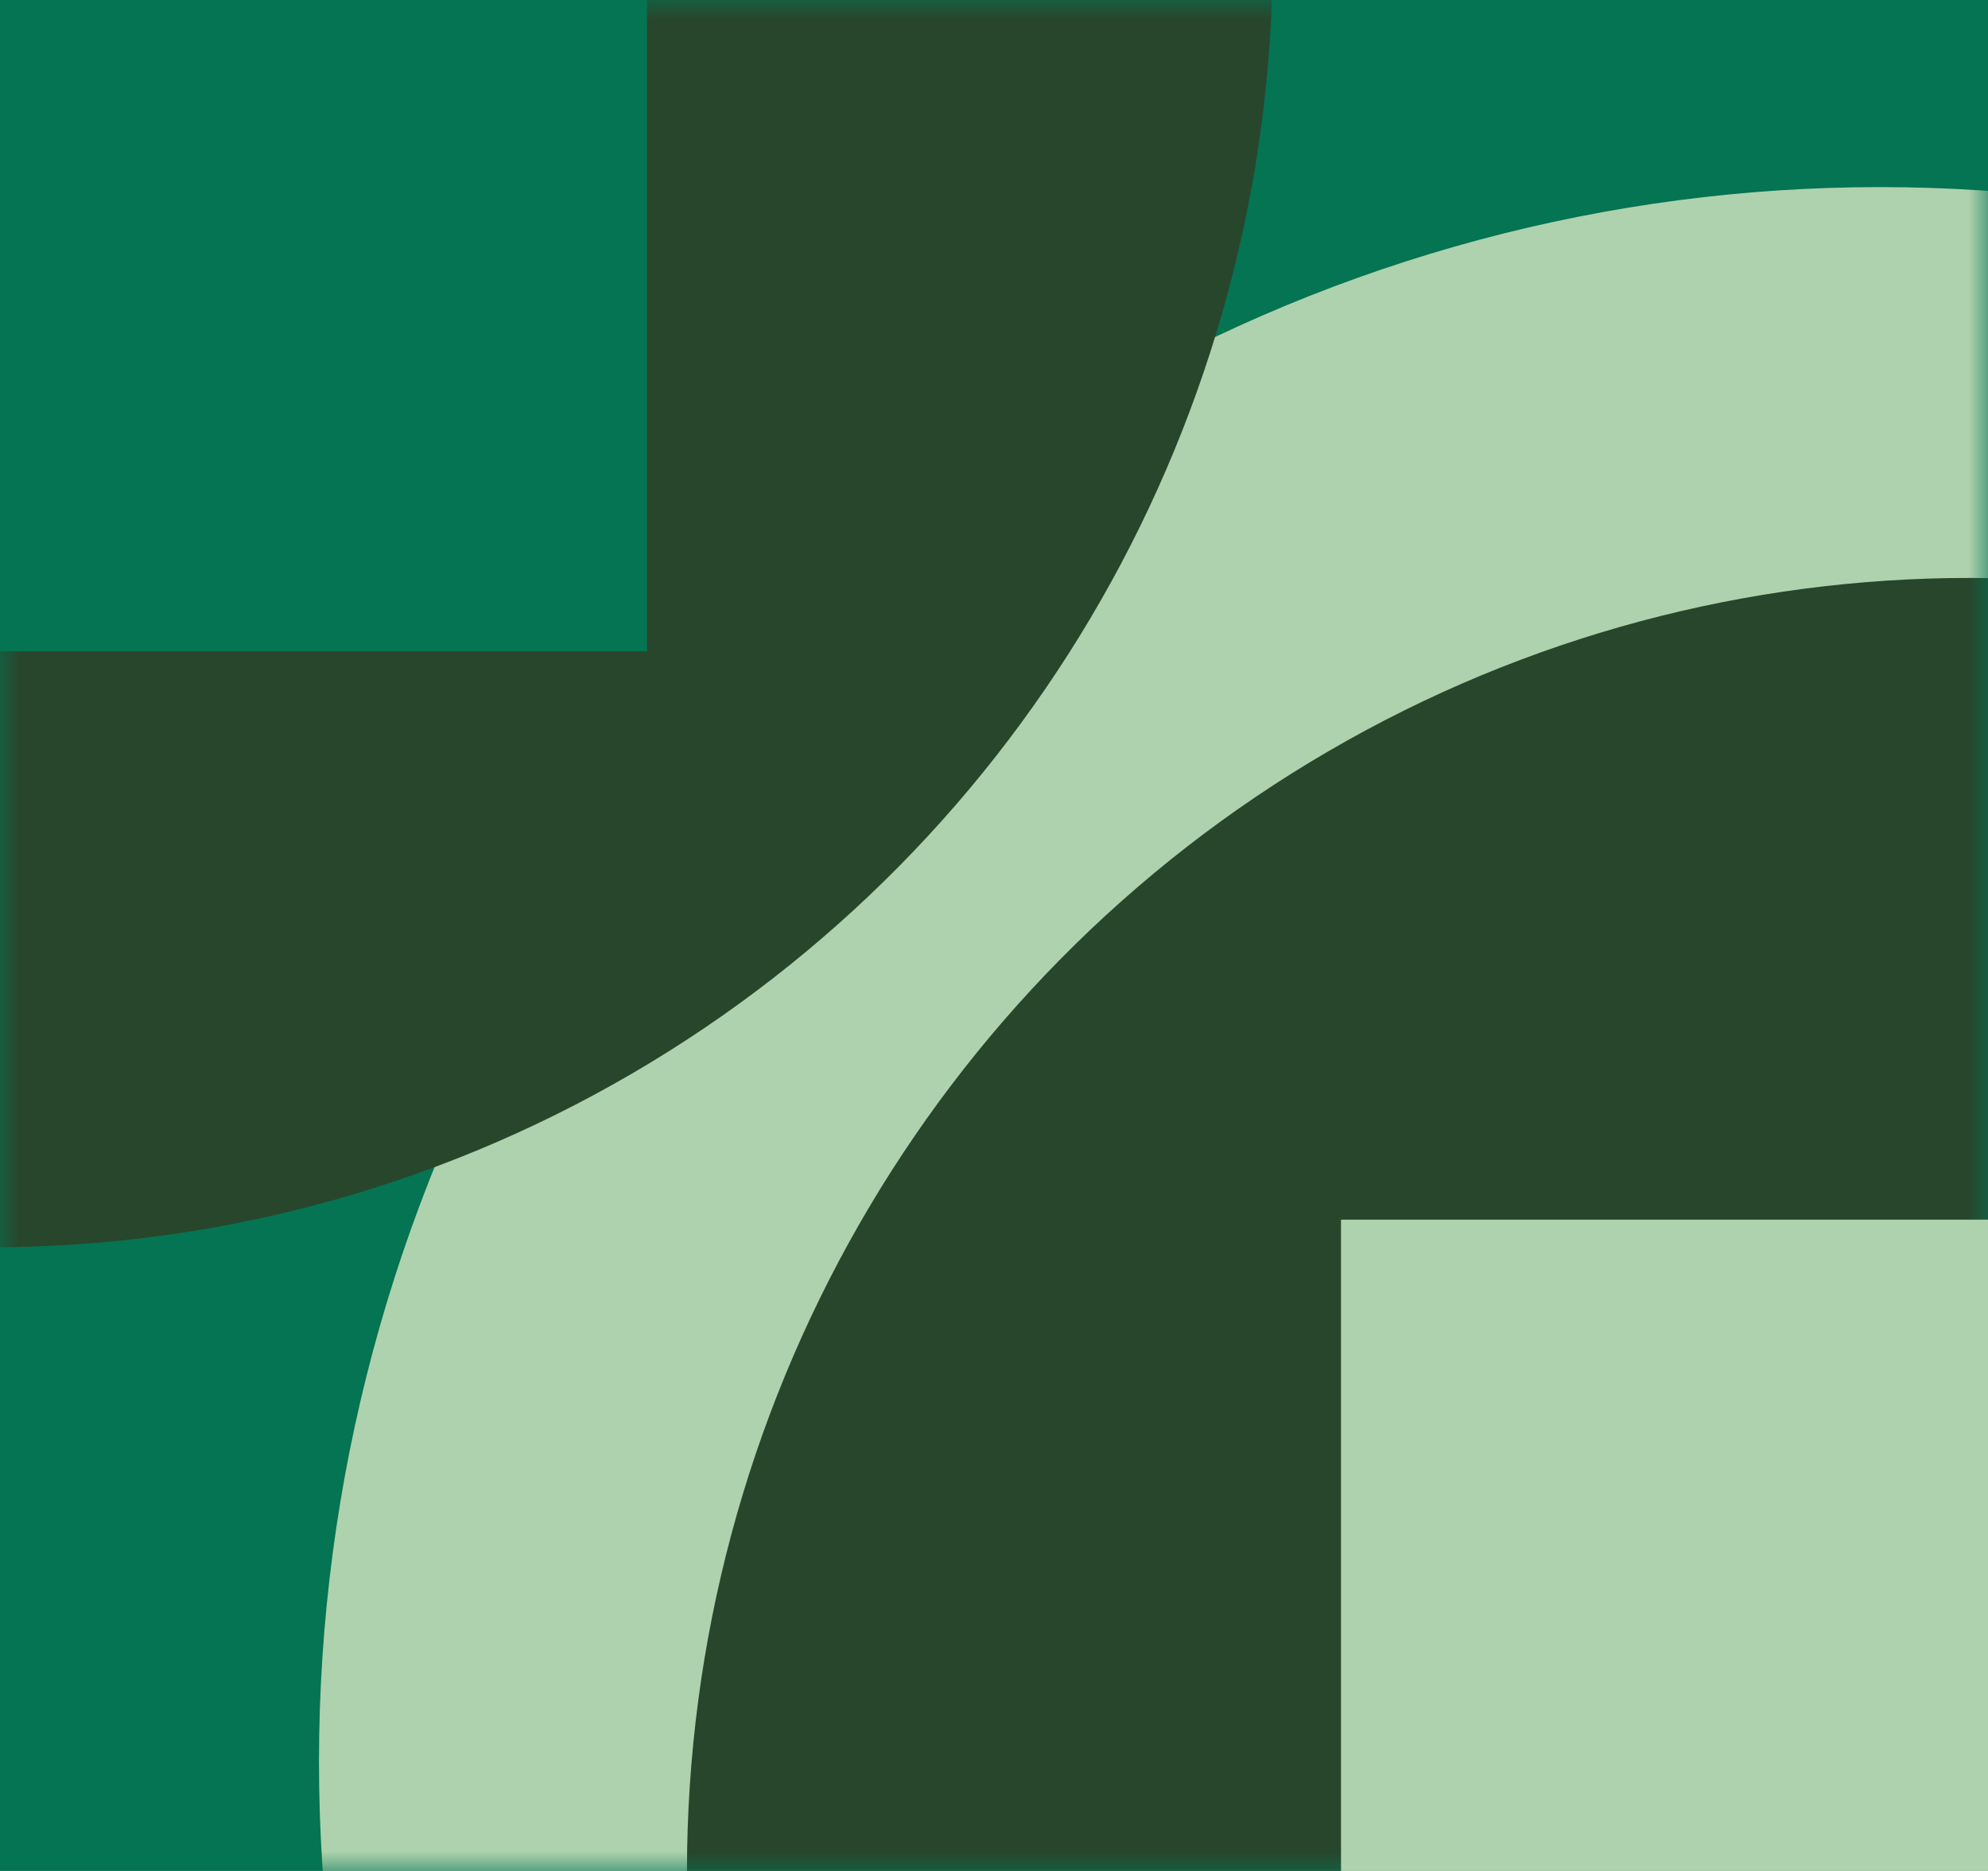
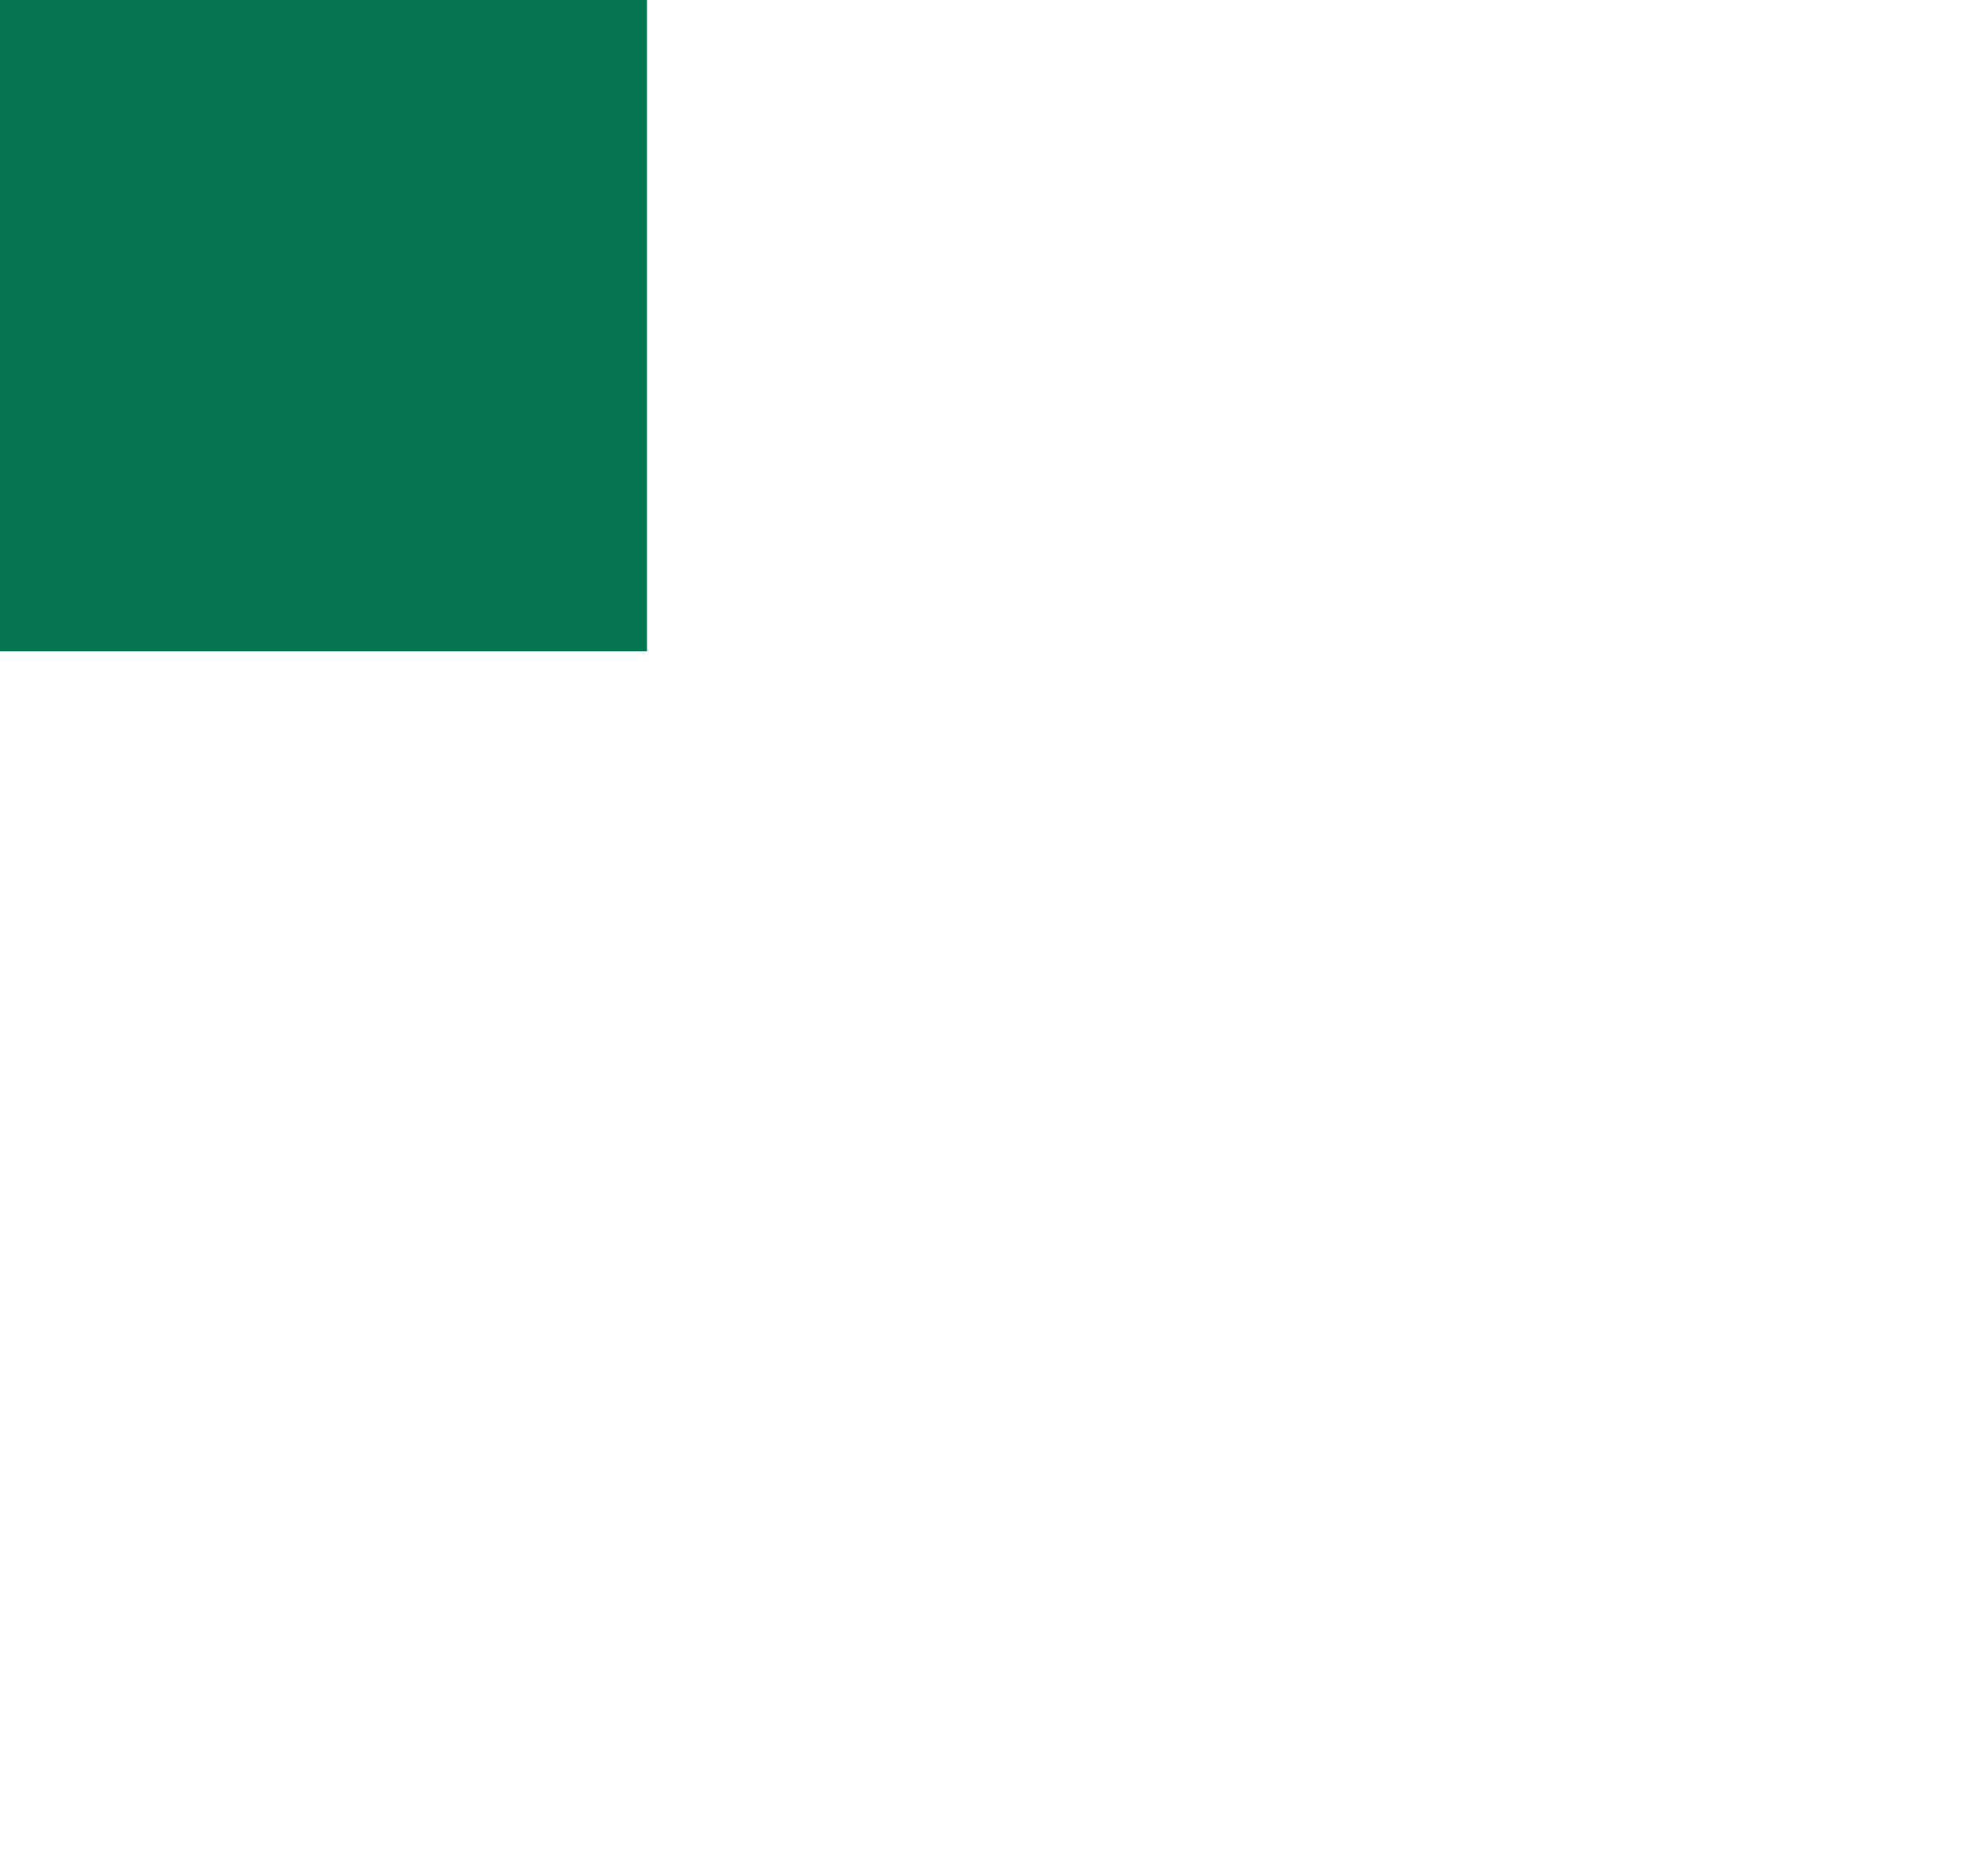
<svg xmlns="http://www.w3.org/2000/svg" width="51" height="48" viewBox="0 0 51 48" fill="none">
-   <rect width="51" height="48" fill="#047453" />
  <mask id="mask0_3_1536" style="mask-type:luminance" maskUnits="userSpaceOnUse" x="0" y="0" width="51" height="48">
-     <rect width="51" height="48" fill="white" />
-   </mask>
+     </mask>
  <g mask="url(#mask0_3_1536)">
-     <ellipse cx="48.225" cy="45.2" rx="40.042" ry="40.4" fill="#AED2AE" />
-     <ellipse cx="-0.255" cy="-1.2" rx="32.906" ry="33.2" fill="#28462C" />
    <ellipse cx="50.529" cy="48.027" rx="32.906" ry="33.2" fill="#28462C" />
  </g>
-   <rect x="34.402" y="31.291" width="16.598" height="16.709" fill="#AED2AE" />
  <rect width="16.598" height="16.709" fill="#047453" />
</svg>